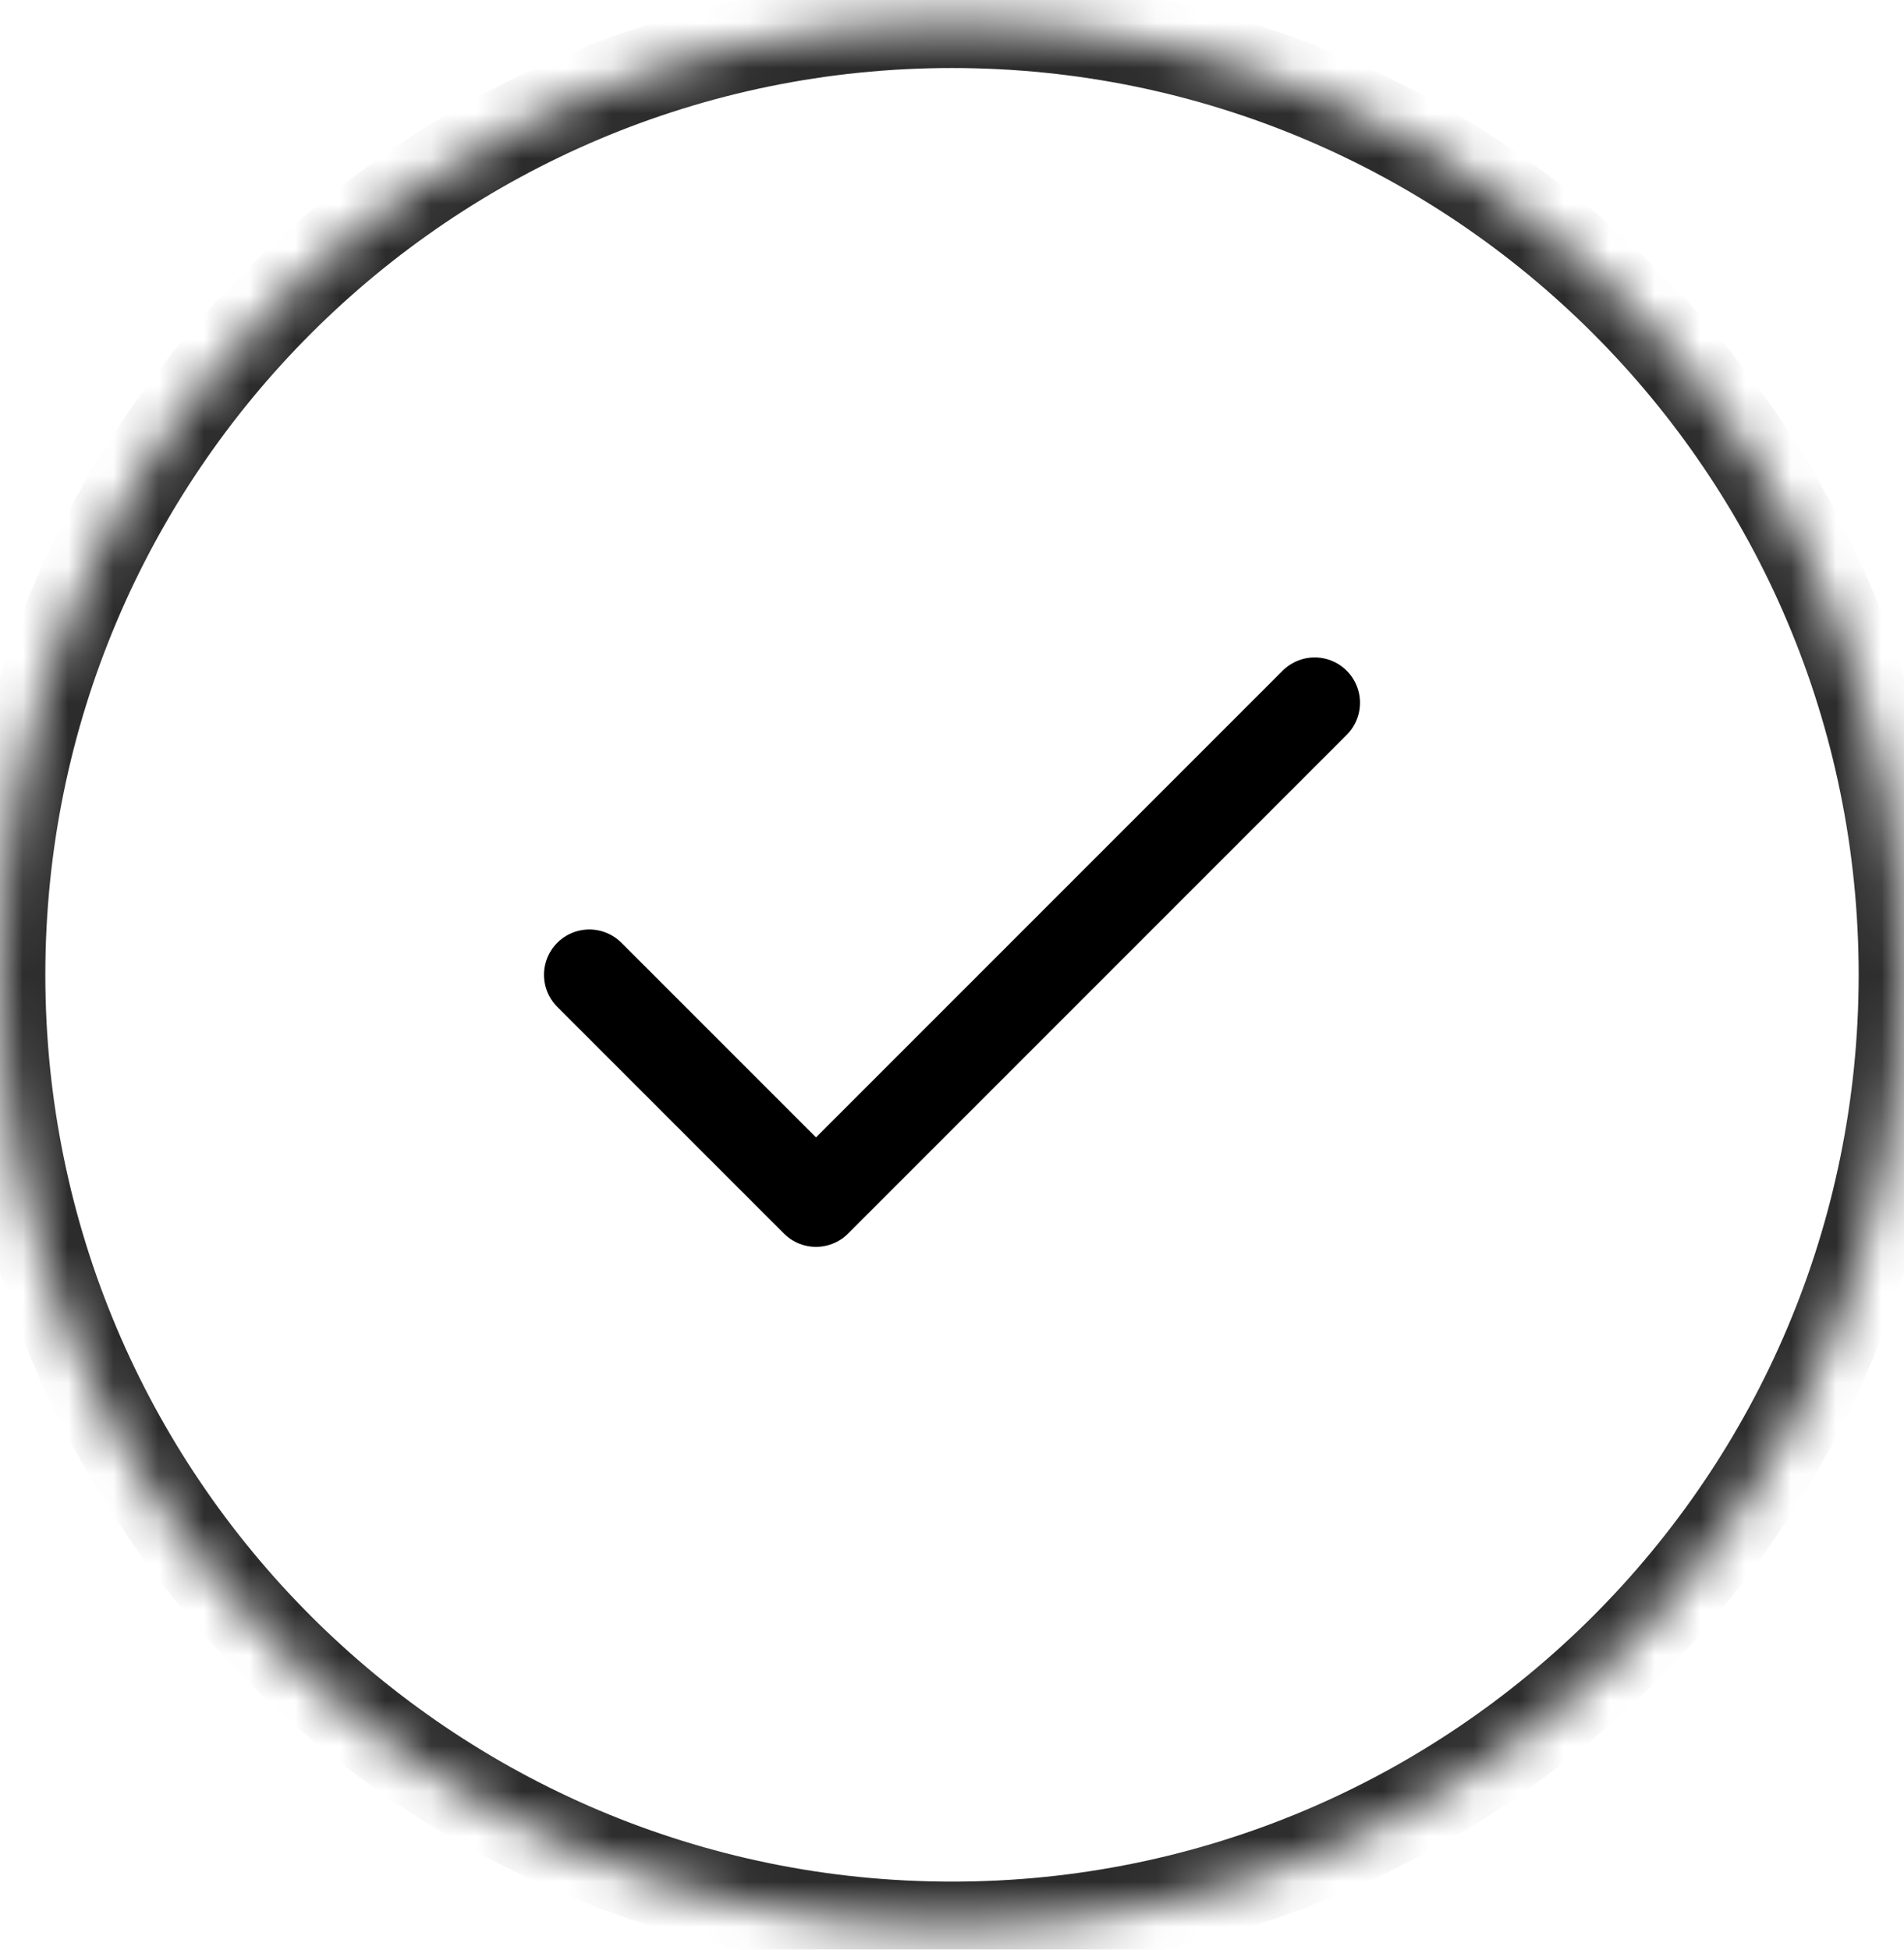
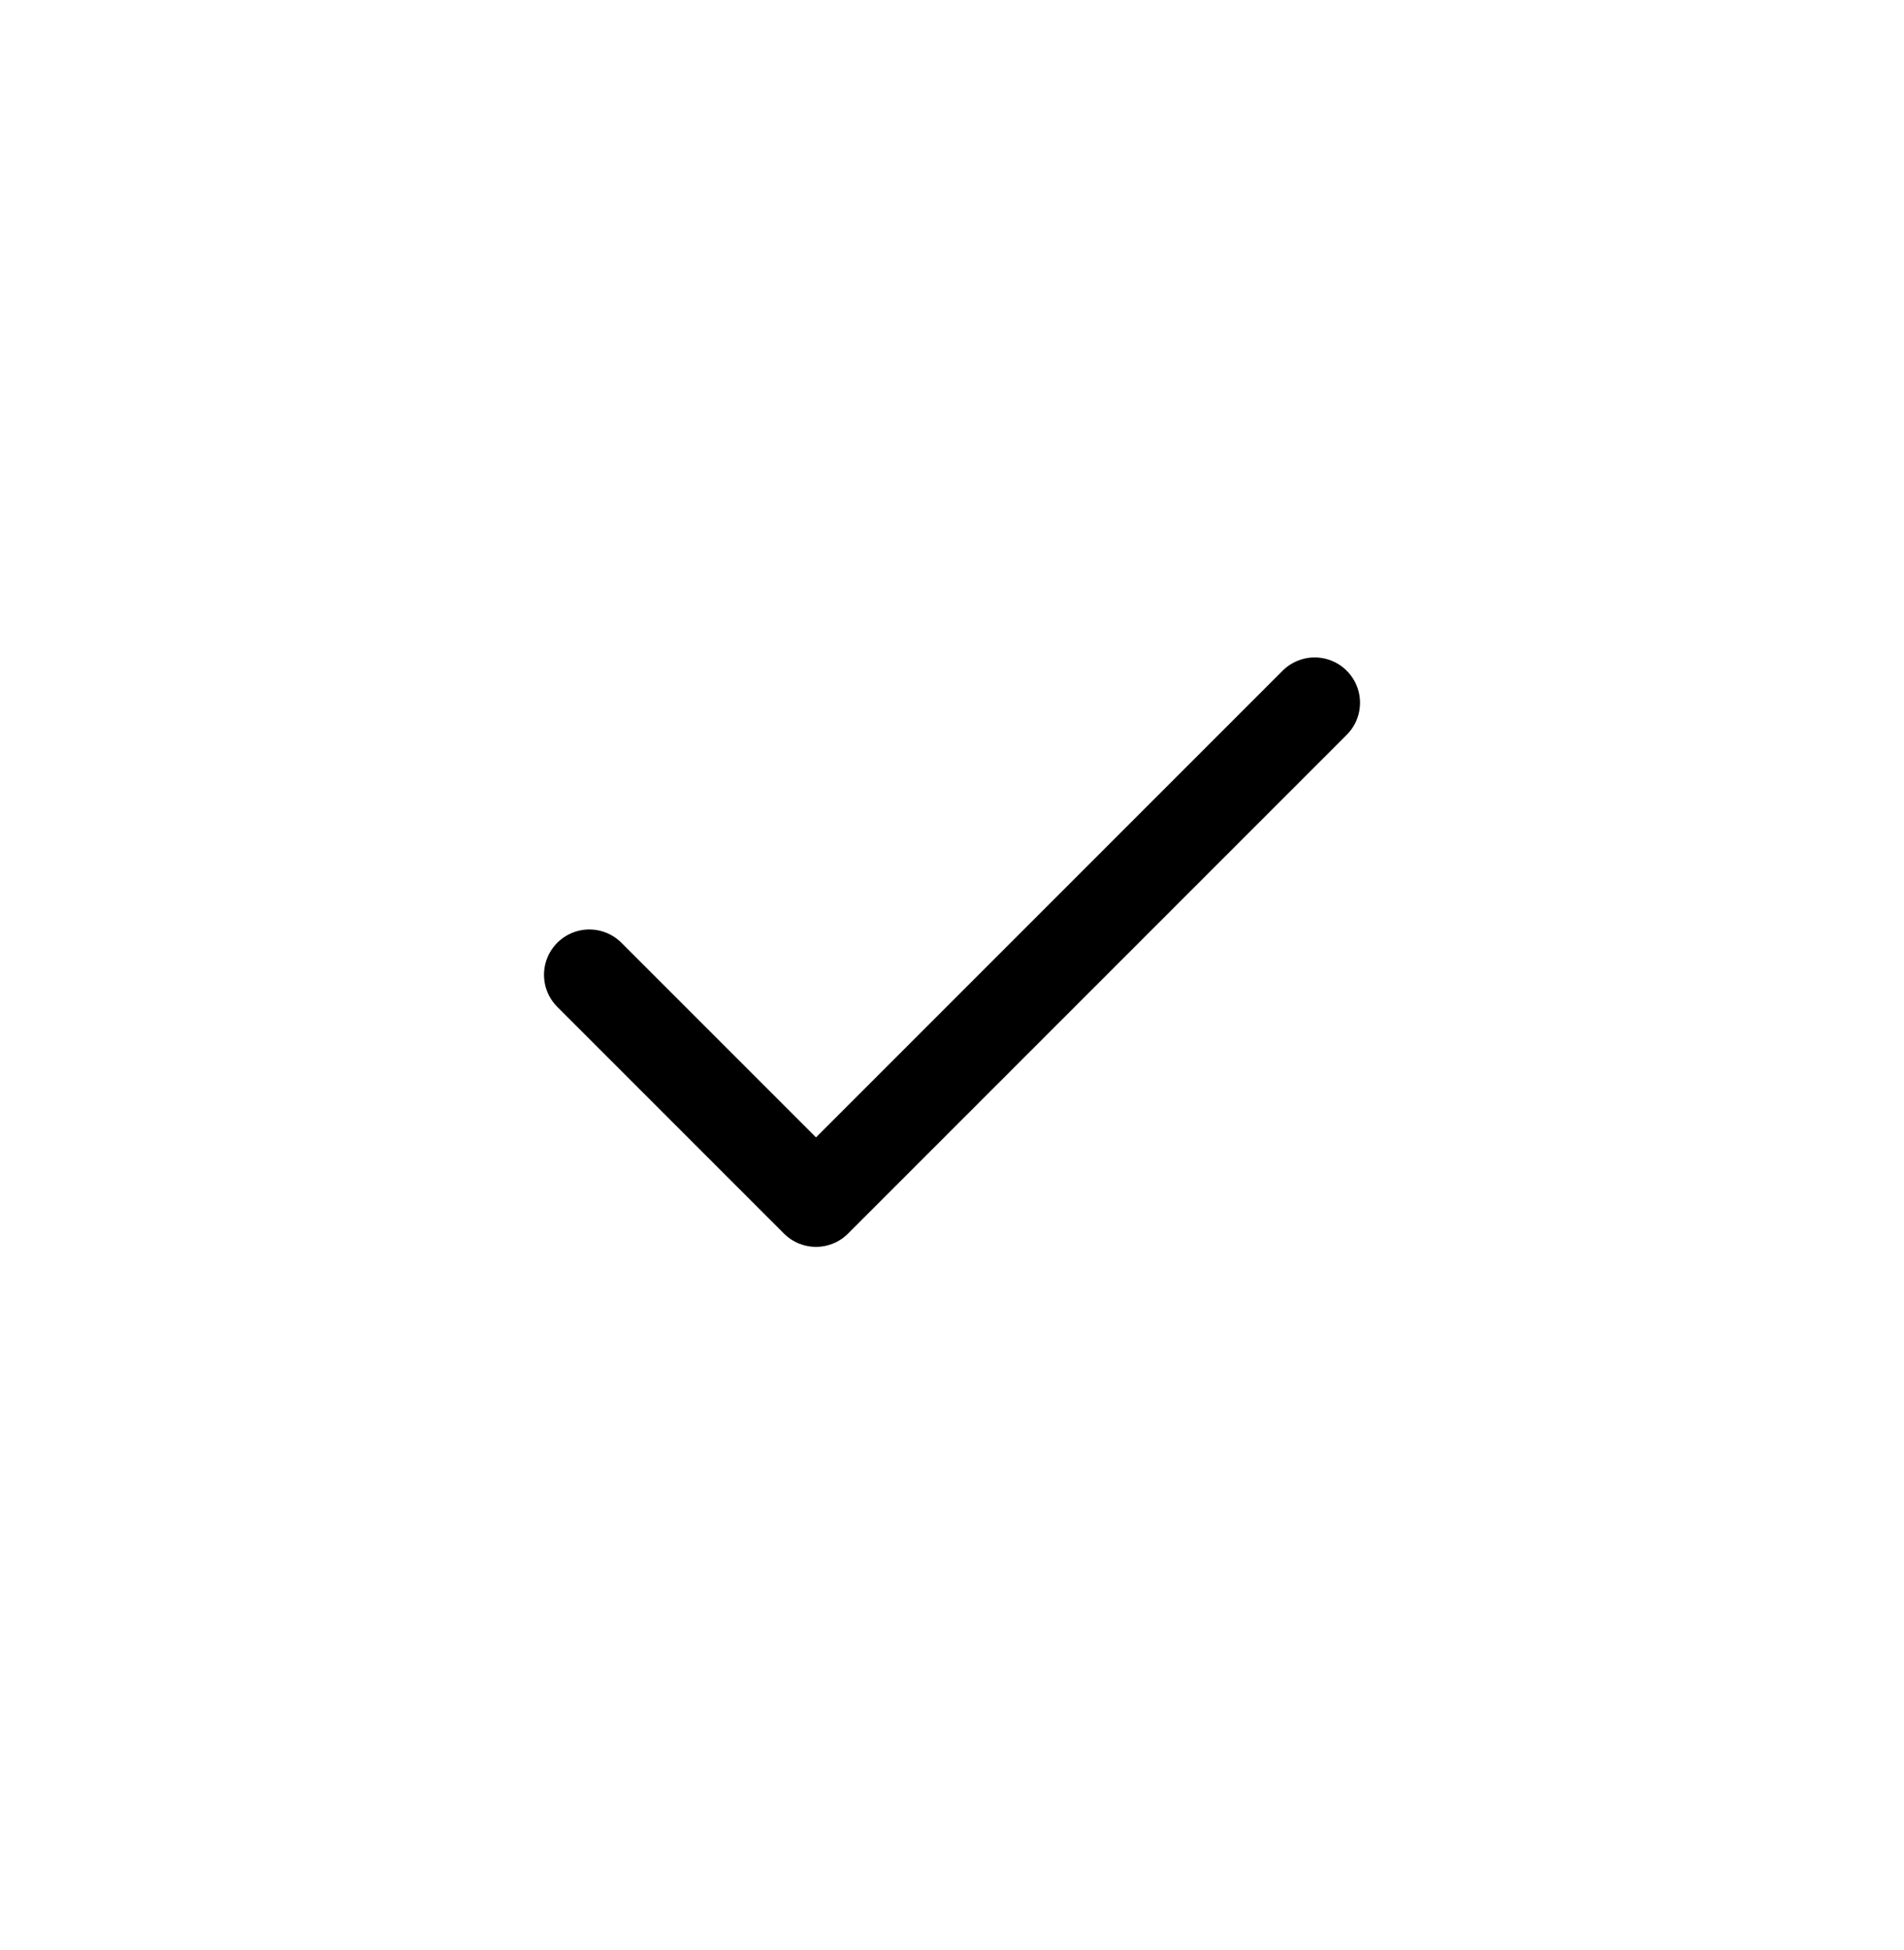
<svg xmlns="http://www.w3.org/2000/svg" fill="none" viewBox="0 0 42 43" height="43" width="42">
  <mask fill="white" id="path-1-inside-1_714_2770">
    <path d="M0 21.5C0 9.902 9.402 0.5 21 0.5C32.598 0.5 42 9.902 42 21.5C42 33.098 32.598 42.5 21 42.5C9.402 42.5 0 33.098 0 21.5Z" />
  </mask>
-   <path mask="url(#path-1-inside-1_714_2770)" fill="#2C2C2C" d="M21 42.5V41.5C9.954 41.5 1 32.546 1 21.5H0H-1C-1 33.65 8.85 43.5 21 43.5V42.5ZM42 21.5H41C41 32.546 32.046 41.5 21 41.5V42.5V43.5C33.15 43.5 43 33.65 43 21.5H42ZM21 0.5V1.5C32.046 1.5 41 10.454 41 21.5H42H43C43 9.35 33.15 -0.5 21 -0.5V0.5ZM21 0.5V-0.5C8.85 -0.5 -1 9.35 -1 21.5H0H1C1 10.454 9.954 1.5 21 1.5V0.5Z" />
  <path stroke-linejoin="round" stroke-linecap="round" stroke-width="2" stroke="black" d="M29 15.5L18 26.5L13 21.5" />
</svg>